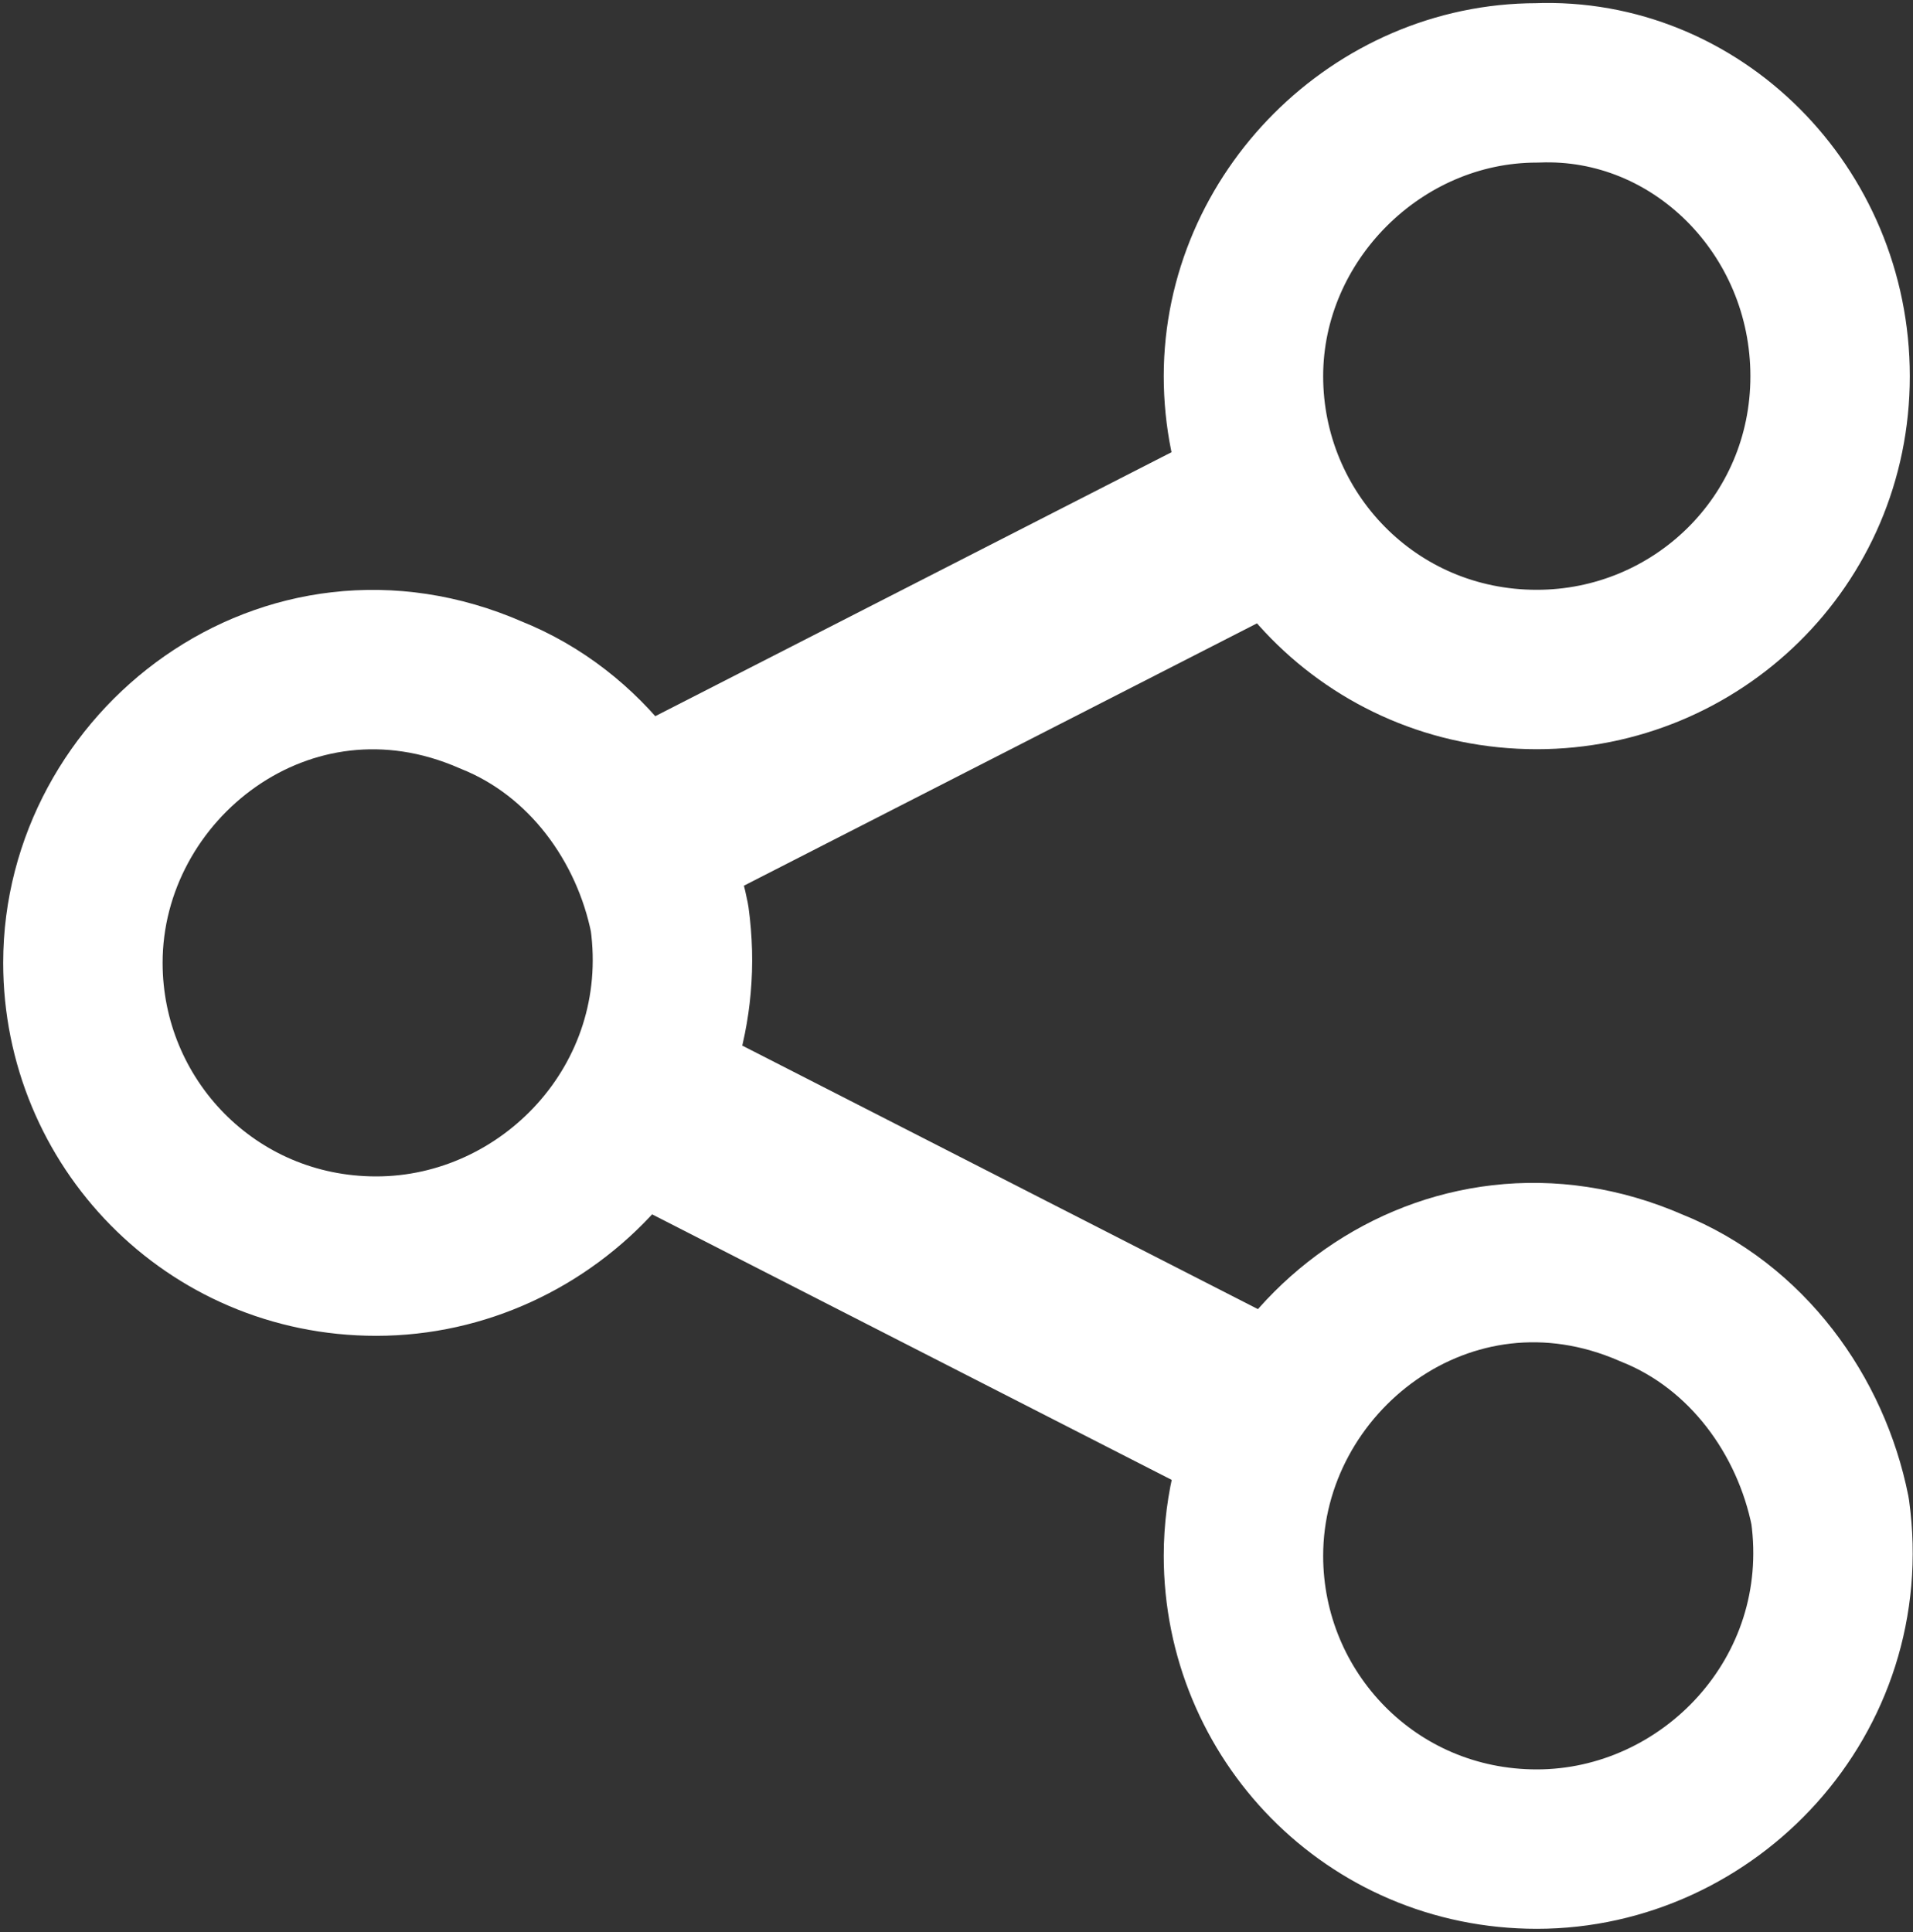
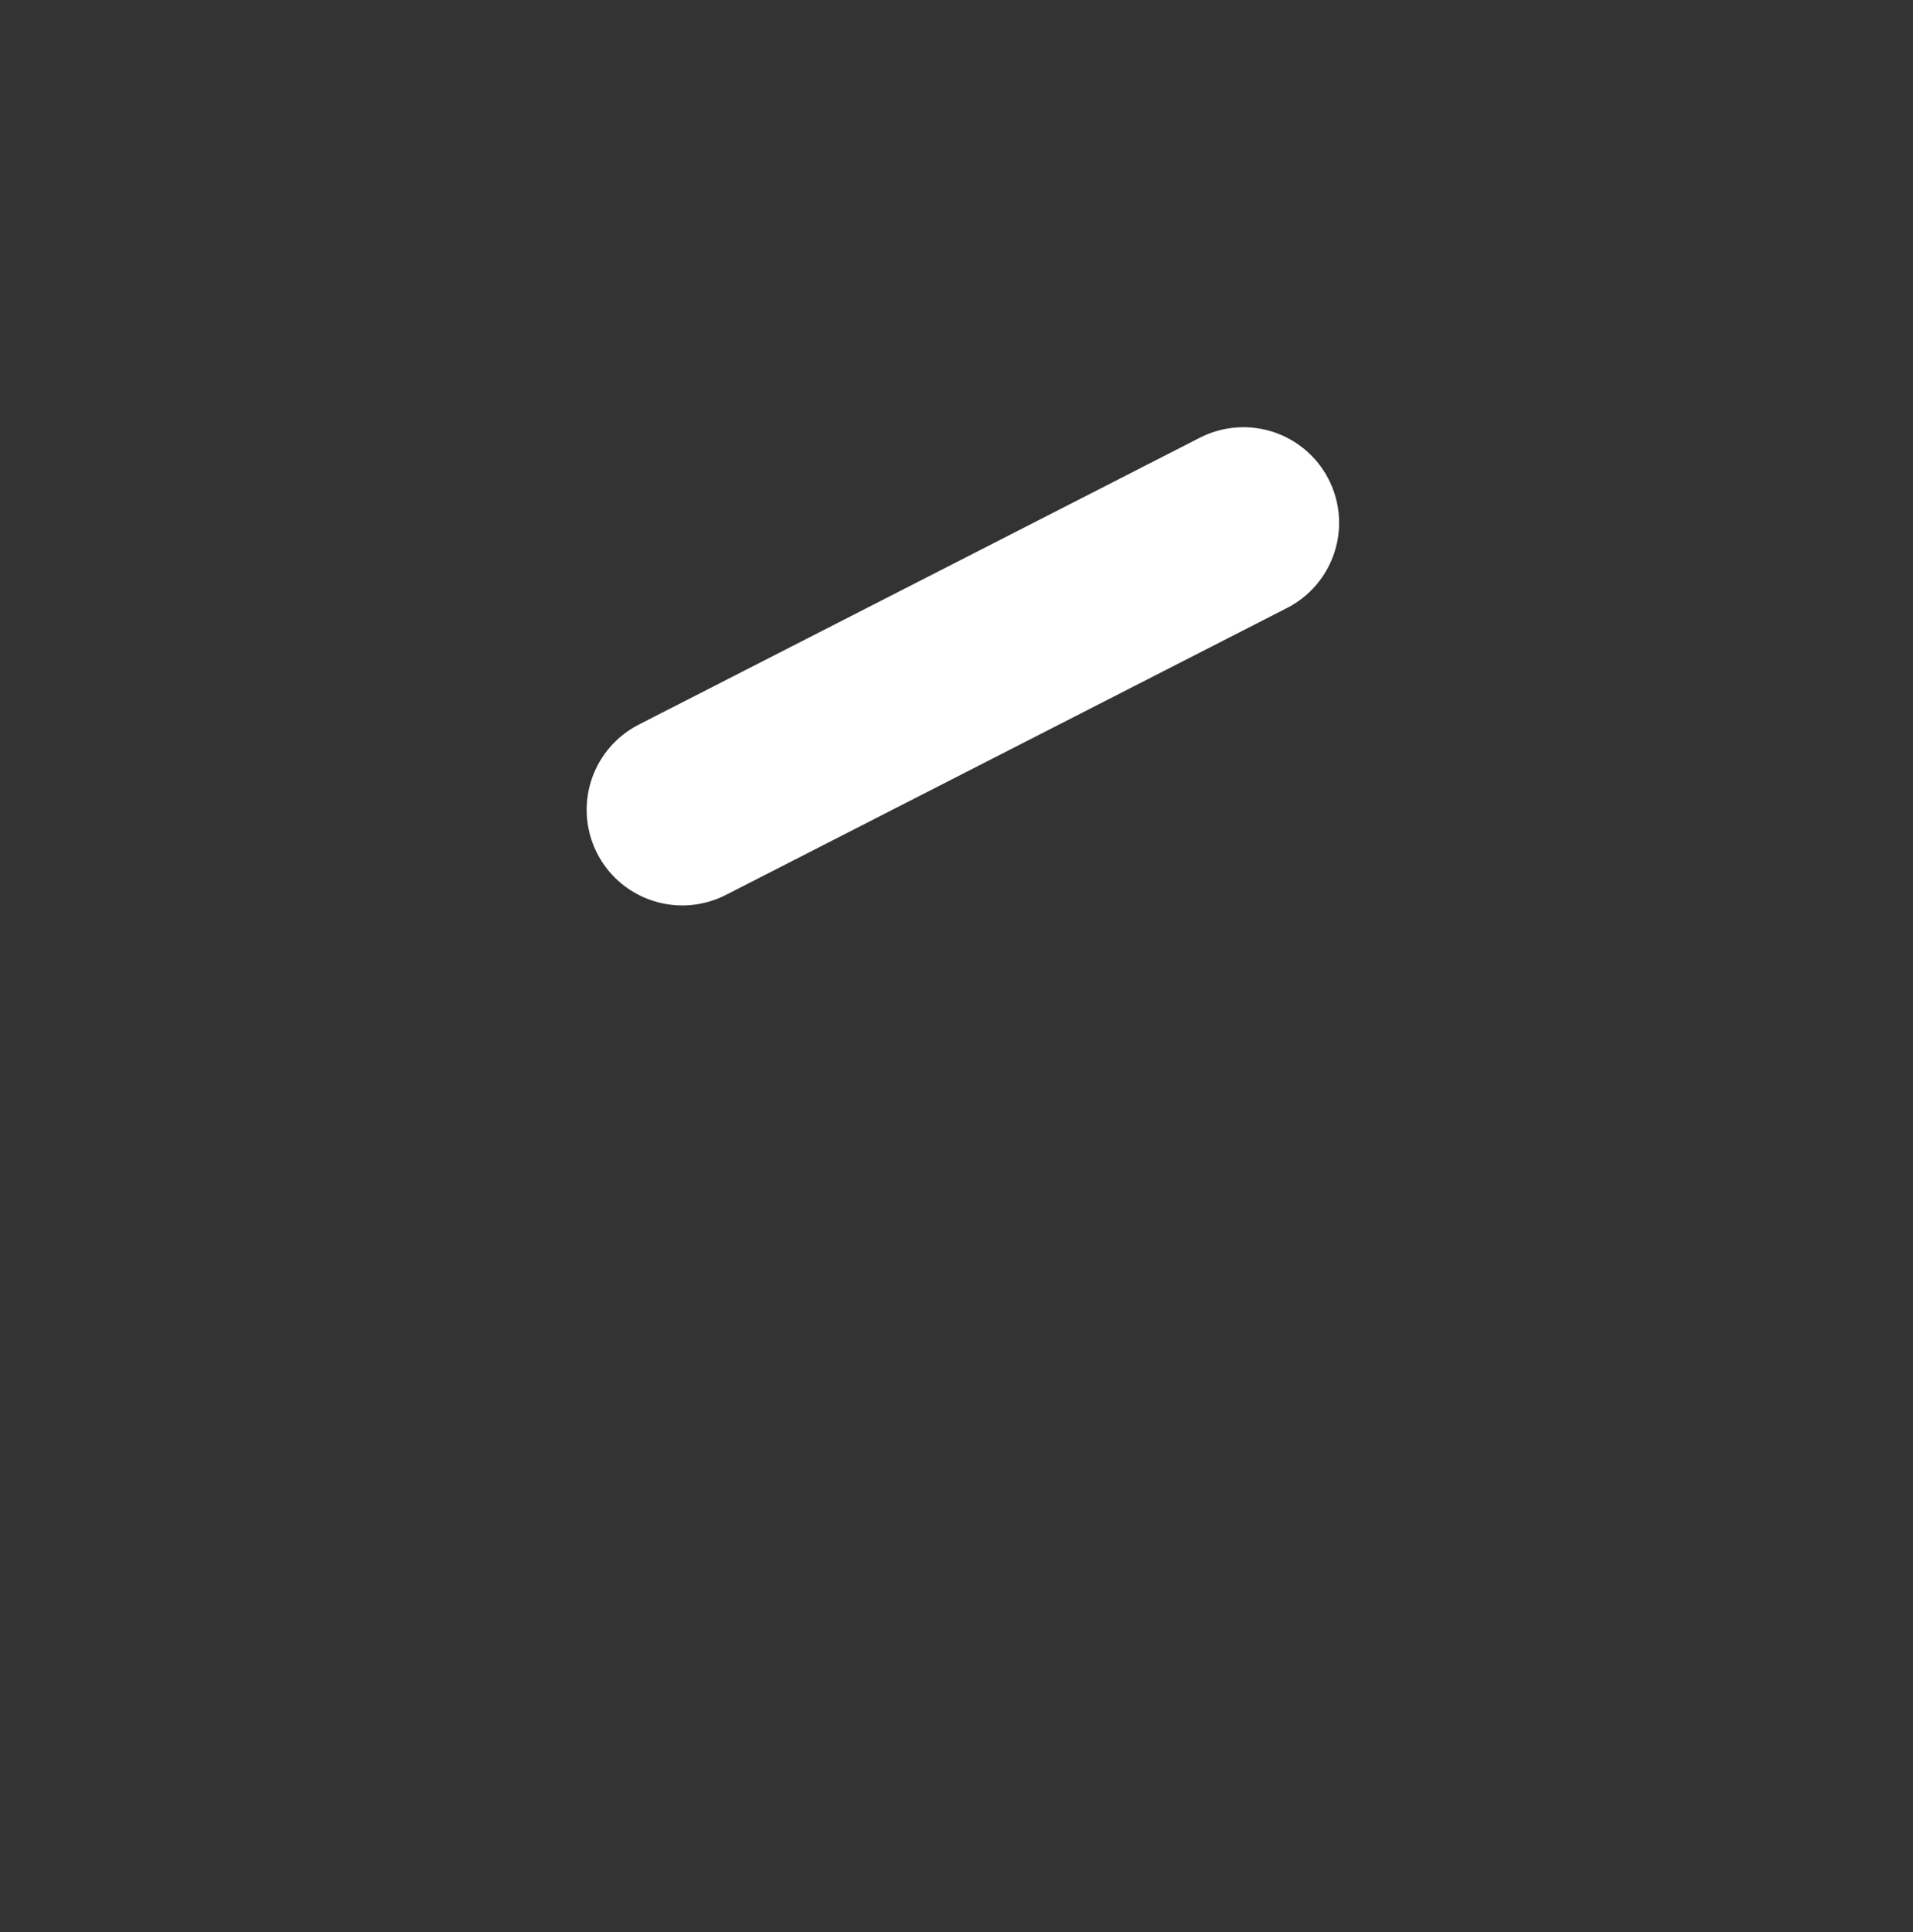
<svg xmlns="http://www.w3.org/2000/svg" version="1.1" id="레이어_1" x="0px" y="0px" viewBox="0 0 30 30.3" style="enable-background:new 0 0 30 30.3;" xml:space="preserve">
  <rect x="0" y="0" width="30" height="30.3" fill="#333333" stroke="none" />
  <style type="text/css">
	.st0{fill:none;stroke:#FFFFFF;stroke-width:3;stroke-linecap:round;stroke-linejoin:round;stroke-miterlimit:10;}
	.st1{fill:none;stroke:#FFFFFF;stroke-width:2.5;stroke-linecap:round;stroke-linejoin:round;stroke-miterlimit:10;}
</style>
  <g>
-     <line class="st0" x1="10.5" y1="17.5" x2="19.5" y2="22.1" />
-     <path class="st1" d="M10.5,14.4c0.4,2.9-1.9,5.3-4.6,5.3c-2.6,0-4.6-2.1-4.6-4.6c0-3.1,3.2-5.6,6.4-4.2   C9.2,11.5,10.2,12.9,10.5,14.4z" />
-     <path class="st1" d="M28.7,5.9c0,2.6-2.1,4.6-4.6,4.6c-2.6,0-4.6-2.1-4.6-4.6s2.1-4.6,4.6-4.6C26.6,1.2,28.7,3.3,28.7,5.9z" />
-     <path class="st1" d="M28.7,23.7c0.4,2.9-1.9,5.3-4.6,5.3c-2.6,0-4.6-2.1-4.6-4.6c0-3.1,3.2-5.6,6.4-4.2   C27.4,20.8,28.4,22.2,28.7,23.7z" />
    <line class="st0" x1="10.7" y1="12.7" x2="19.5" y2="8.2" />
  </g>
</svg>